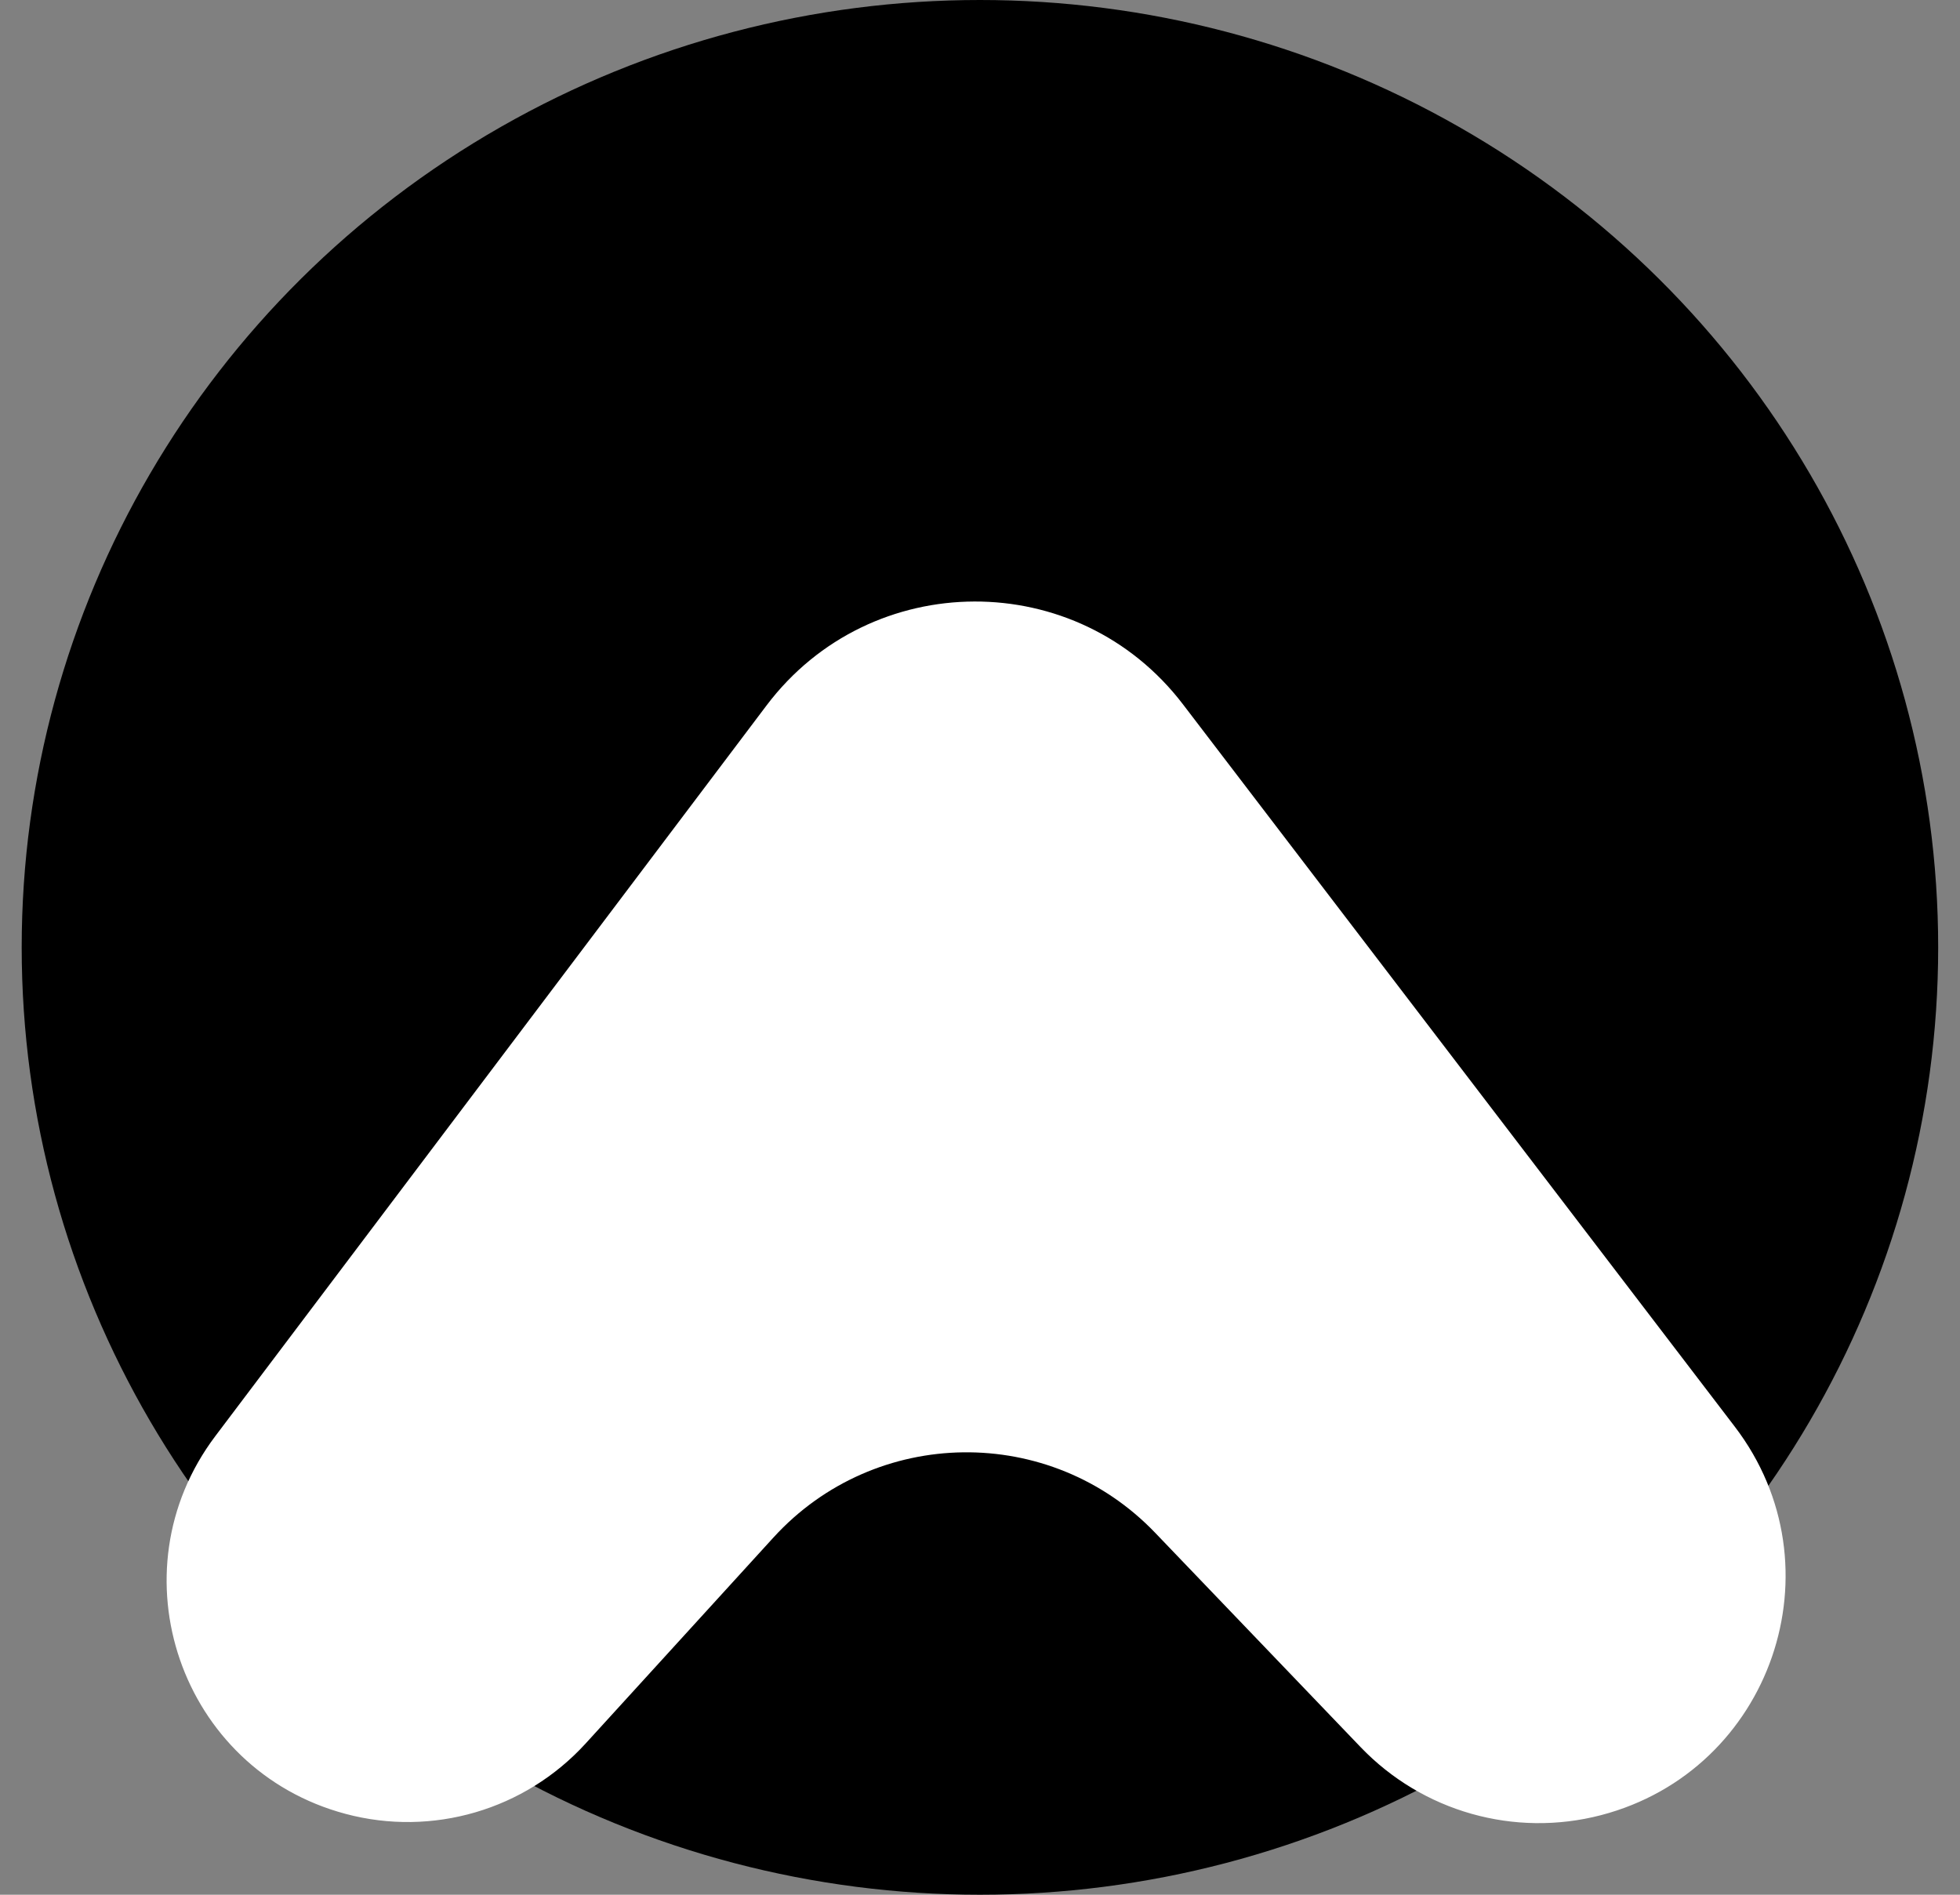
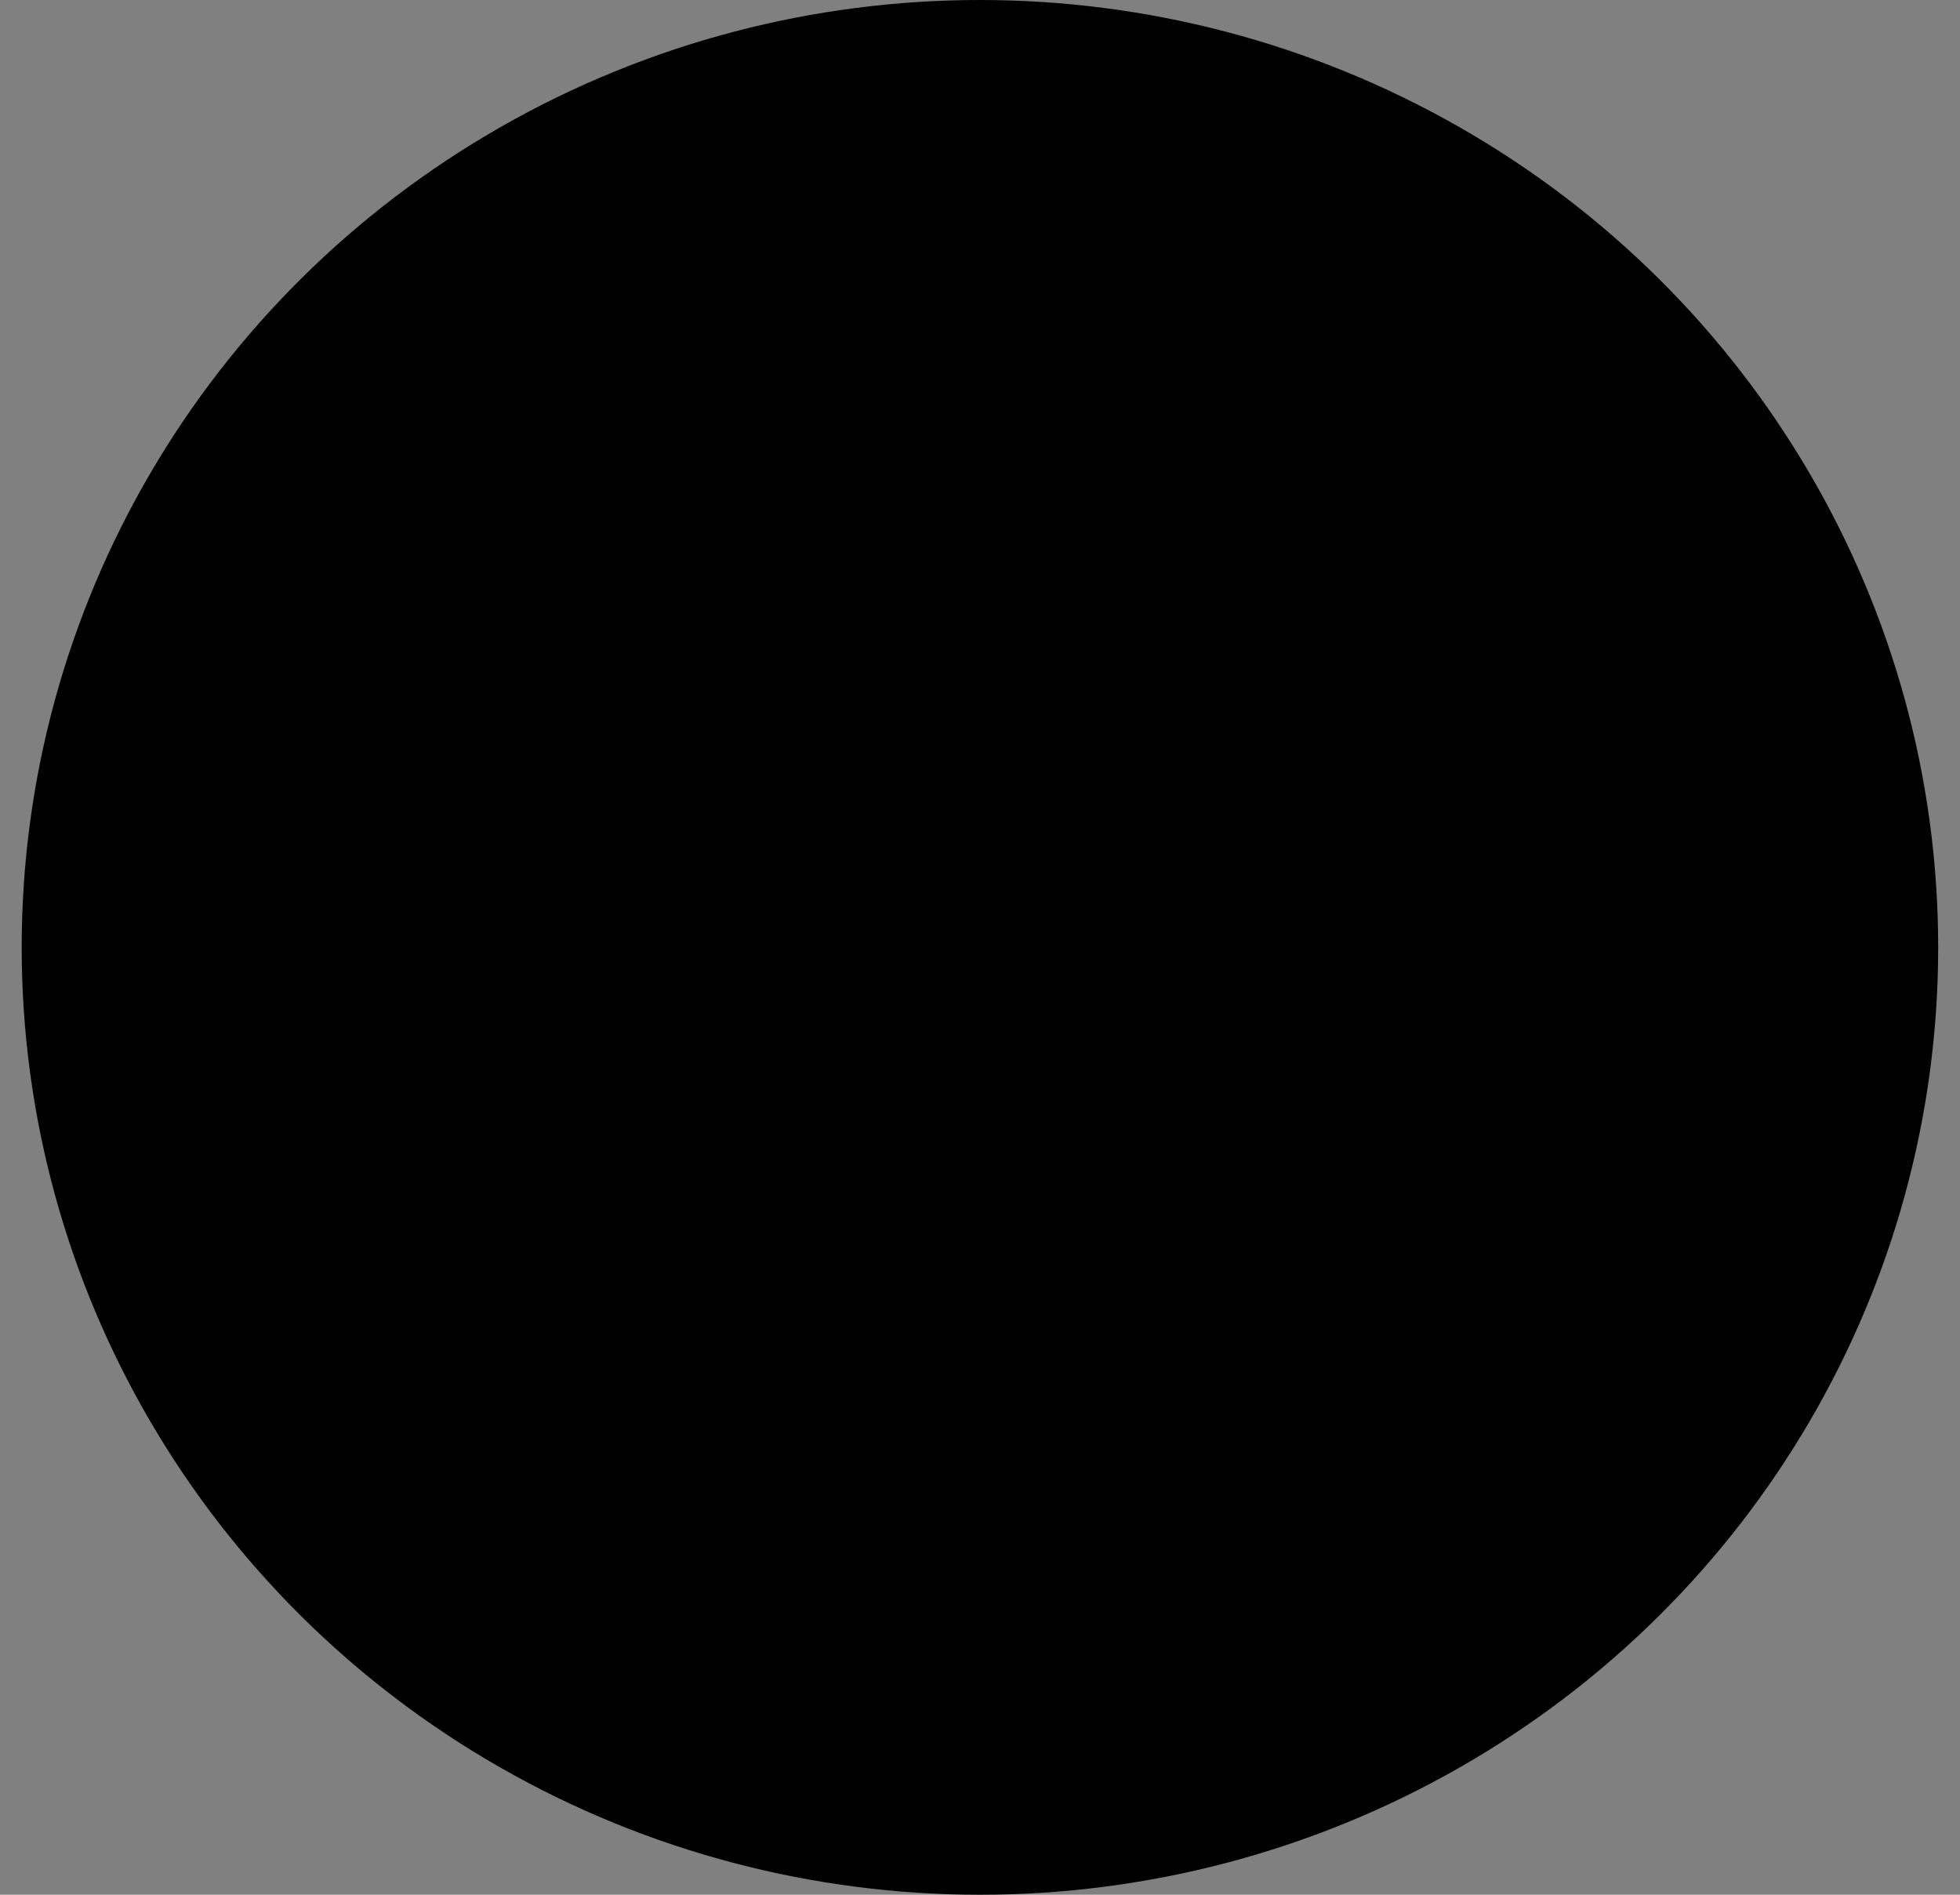
<svg xmlns="http://www.w3.org/2000/svg" width="30" height="29" viewBox="0 0 30 29" fill="none">
  <rect x="0" y="0" width="30" height="29" fill="#808080" stroke="none" />
  <ellipse cx="14.999" cy="14.5" rx="14.667" ry="14.5" fill="black" />
-   <path d="M11.733 10.797L3.296 21.98C1.721 24.068 2.761 27.087 5.288 27.762C6.618 28.118 8.036 27.702 8.964 26.685L11.838 23.533C13.398 21.823 16.079 21.789 17.681 23.46L20.826 26.741C21.773 27.729 23.181 28.127 24.505 27.782C27.116 27.101 28.191 23.98 26.553 21.836L18.105 10.778C16.498 8.675 13.328 8.684 11.733 10.797Z" fill="white" />
</svg>